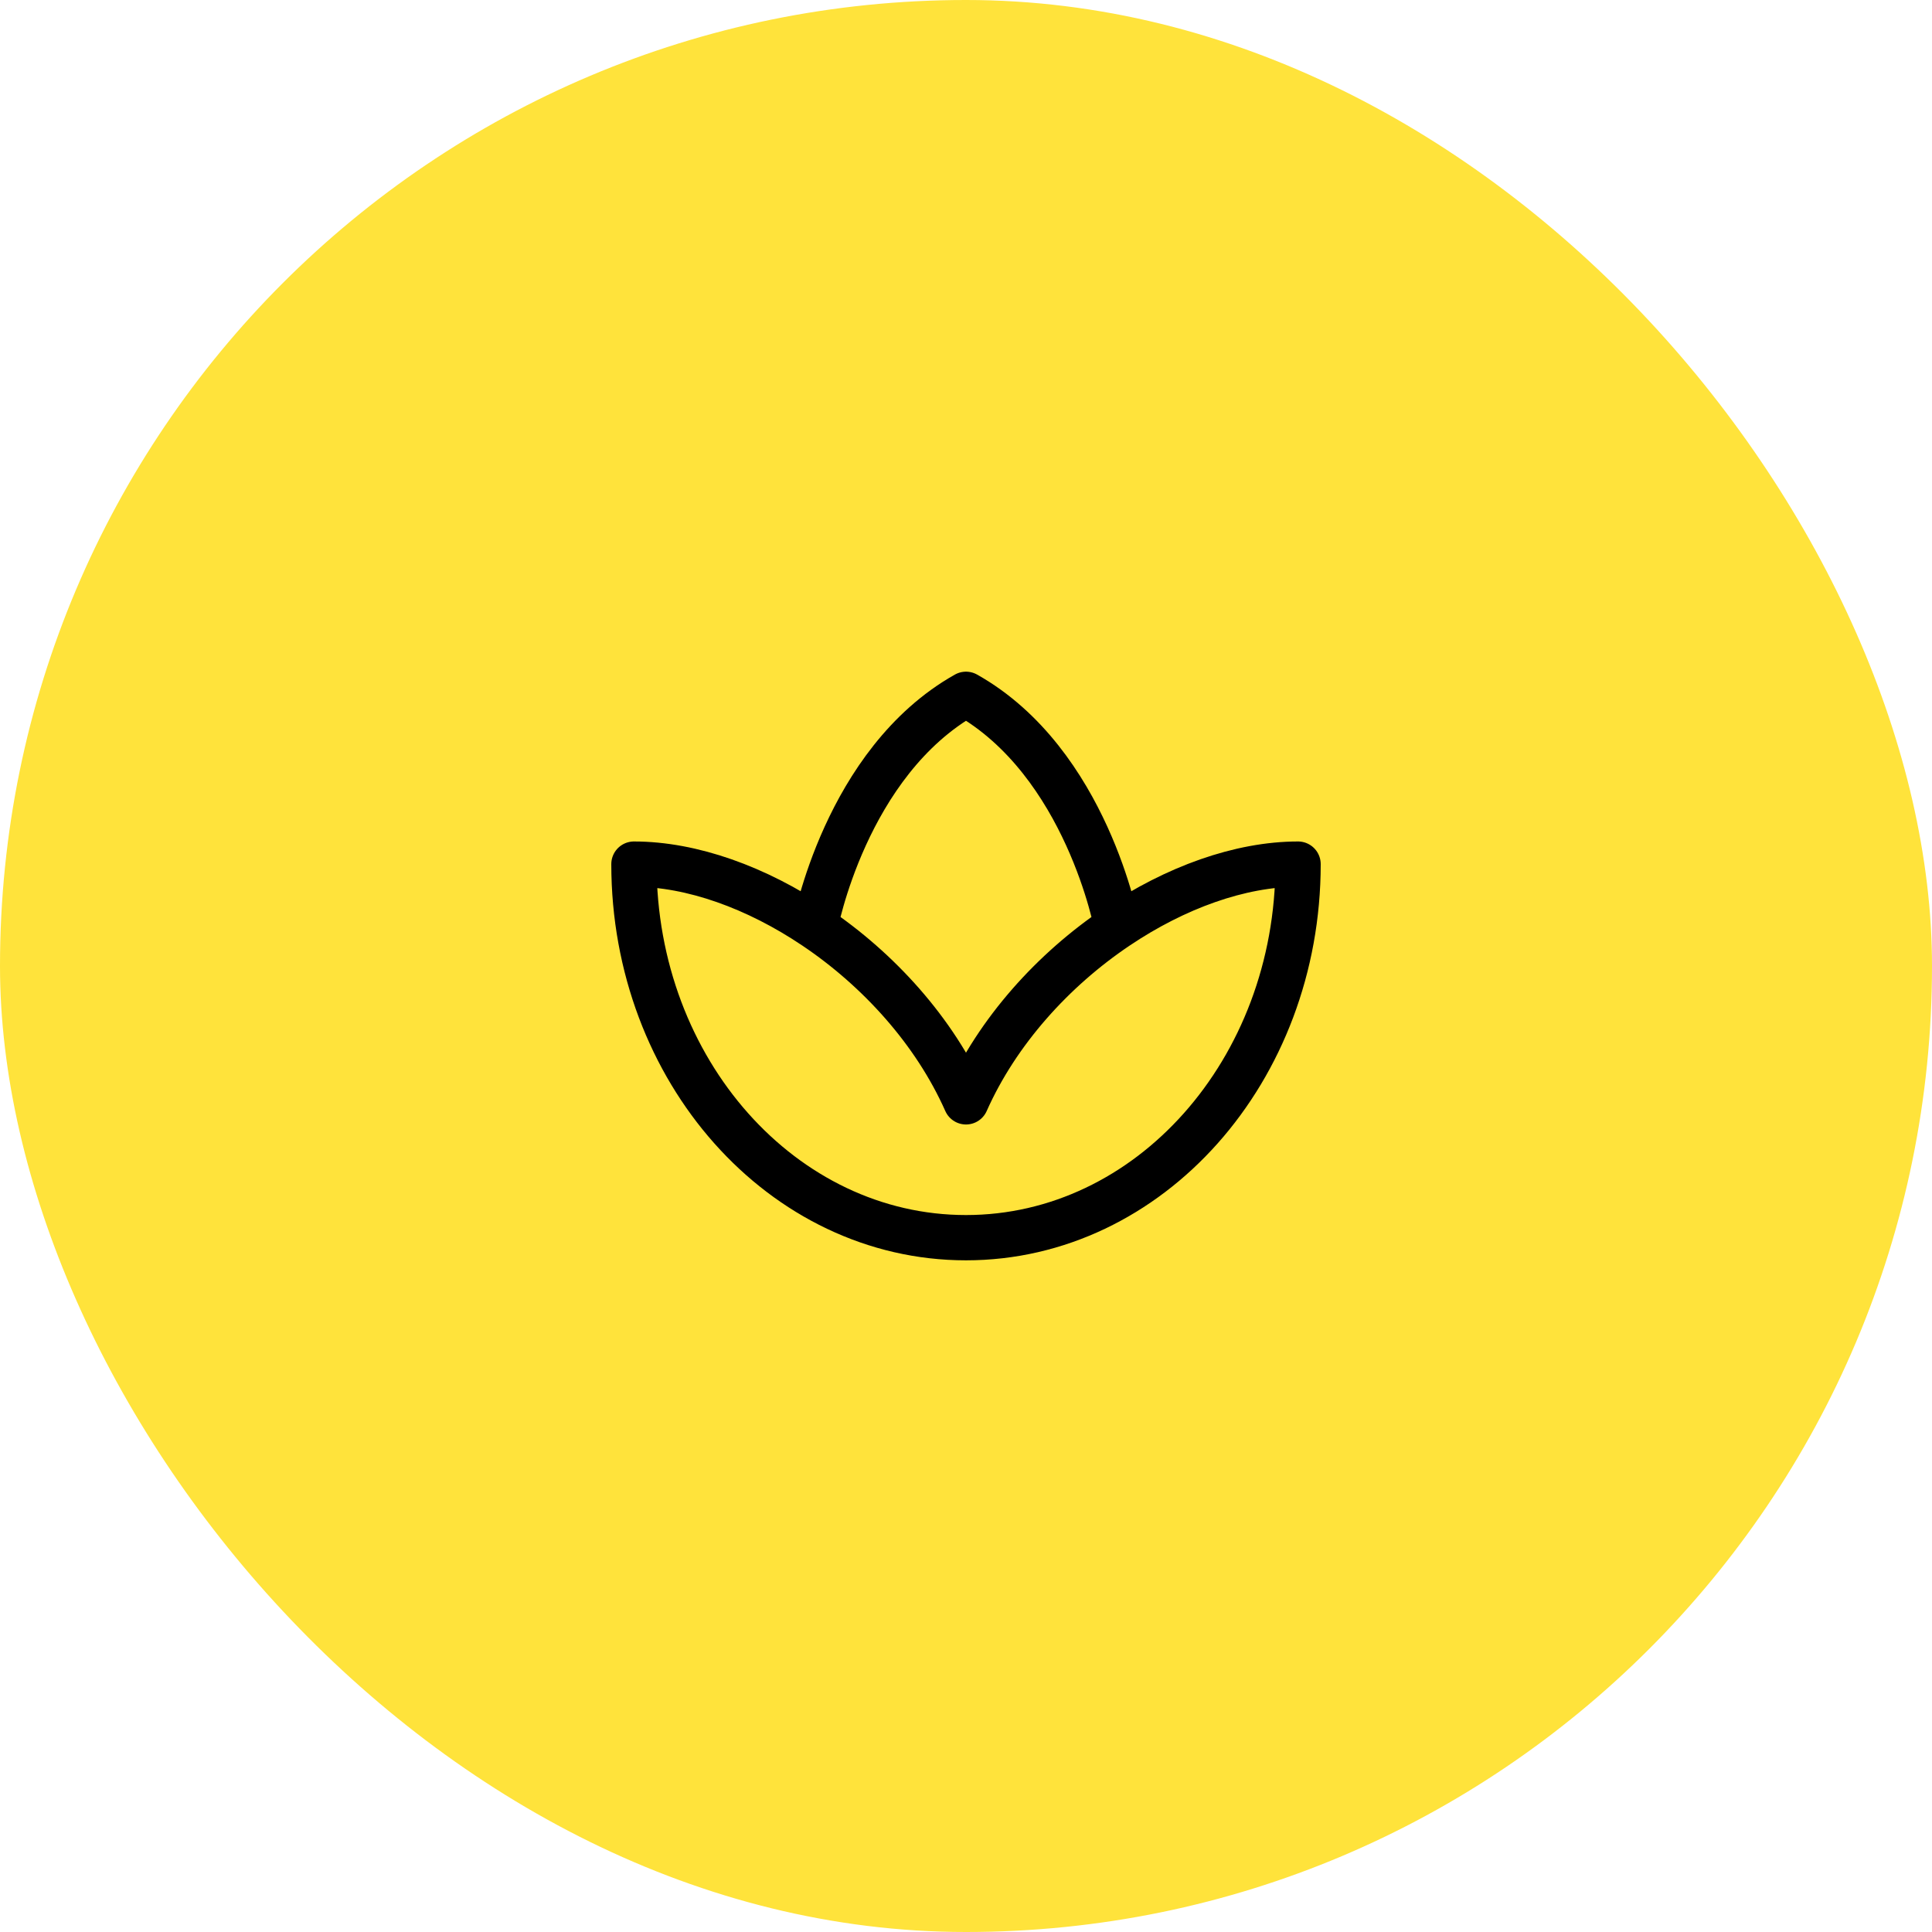
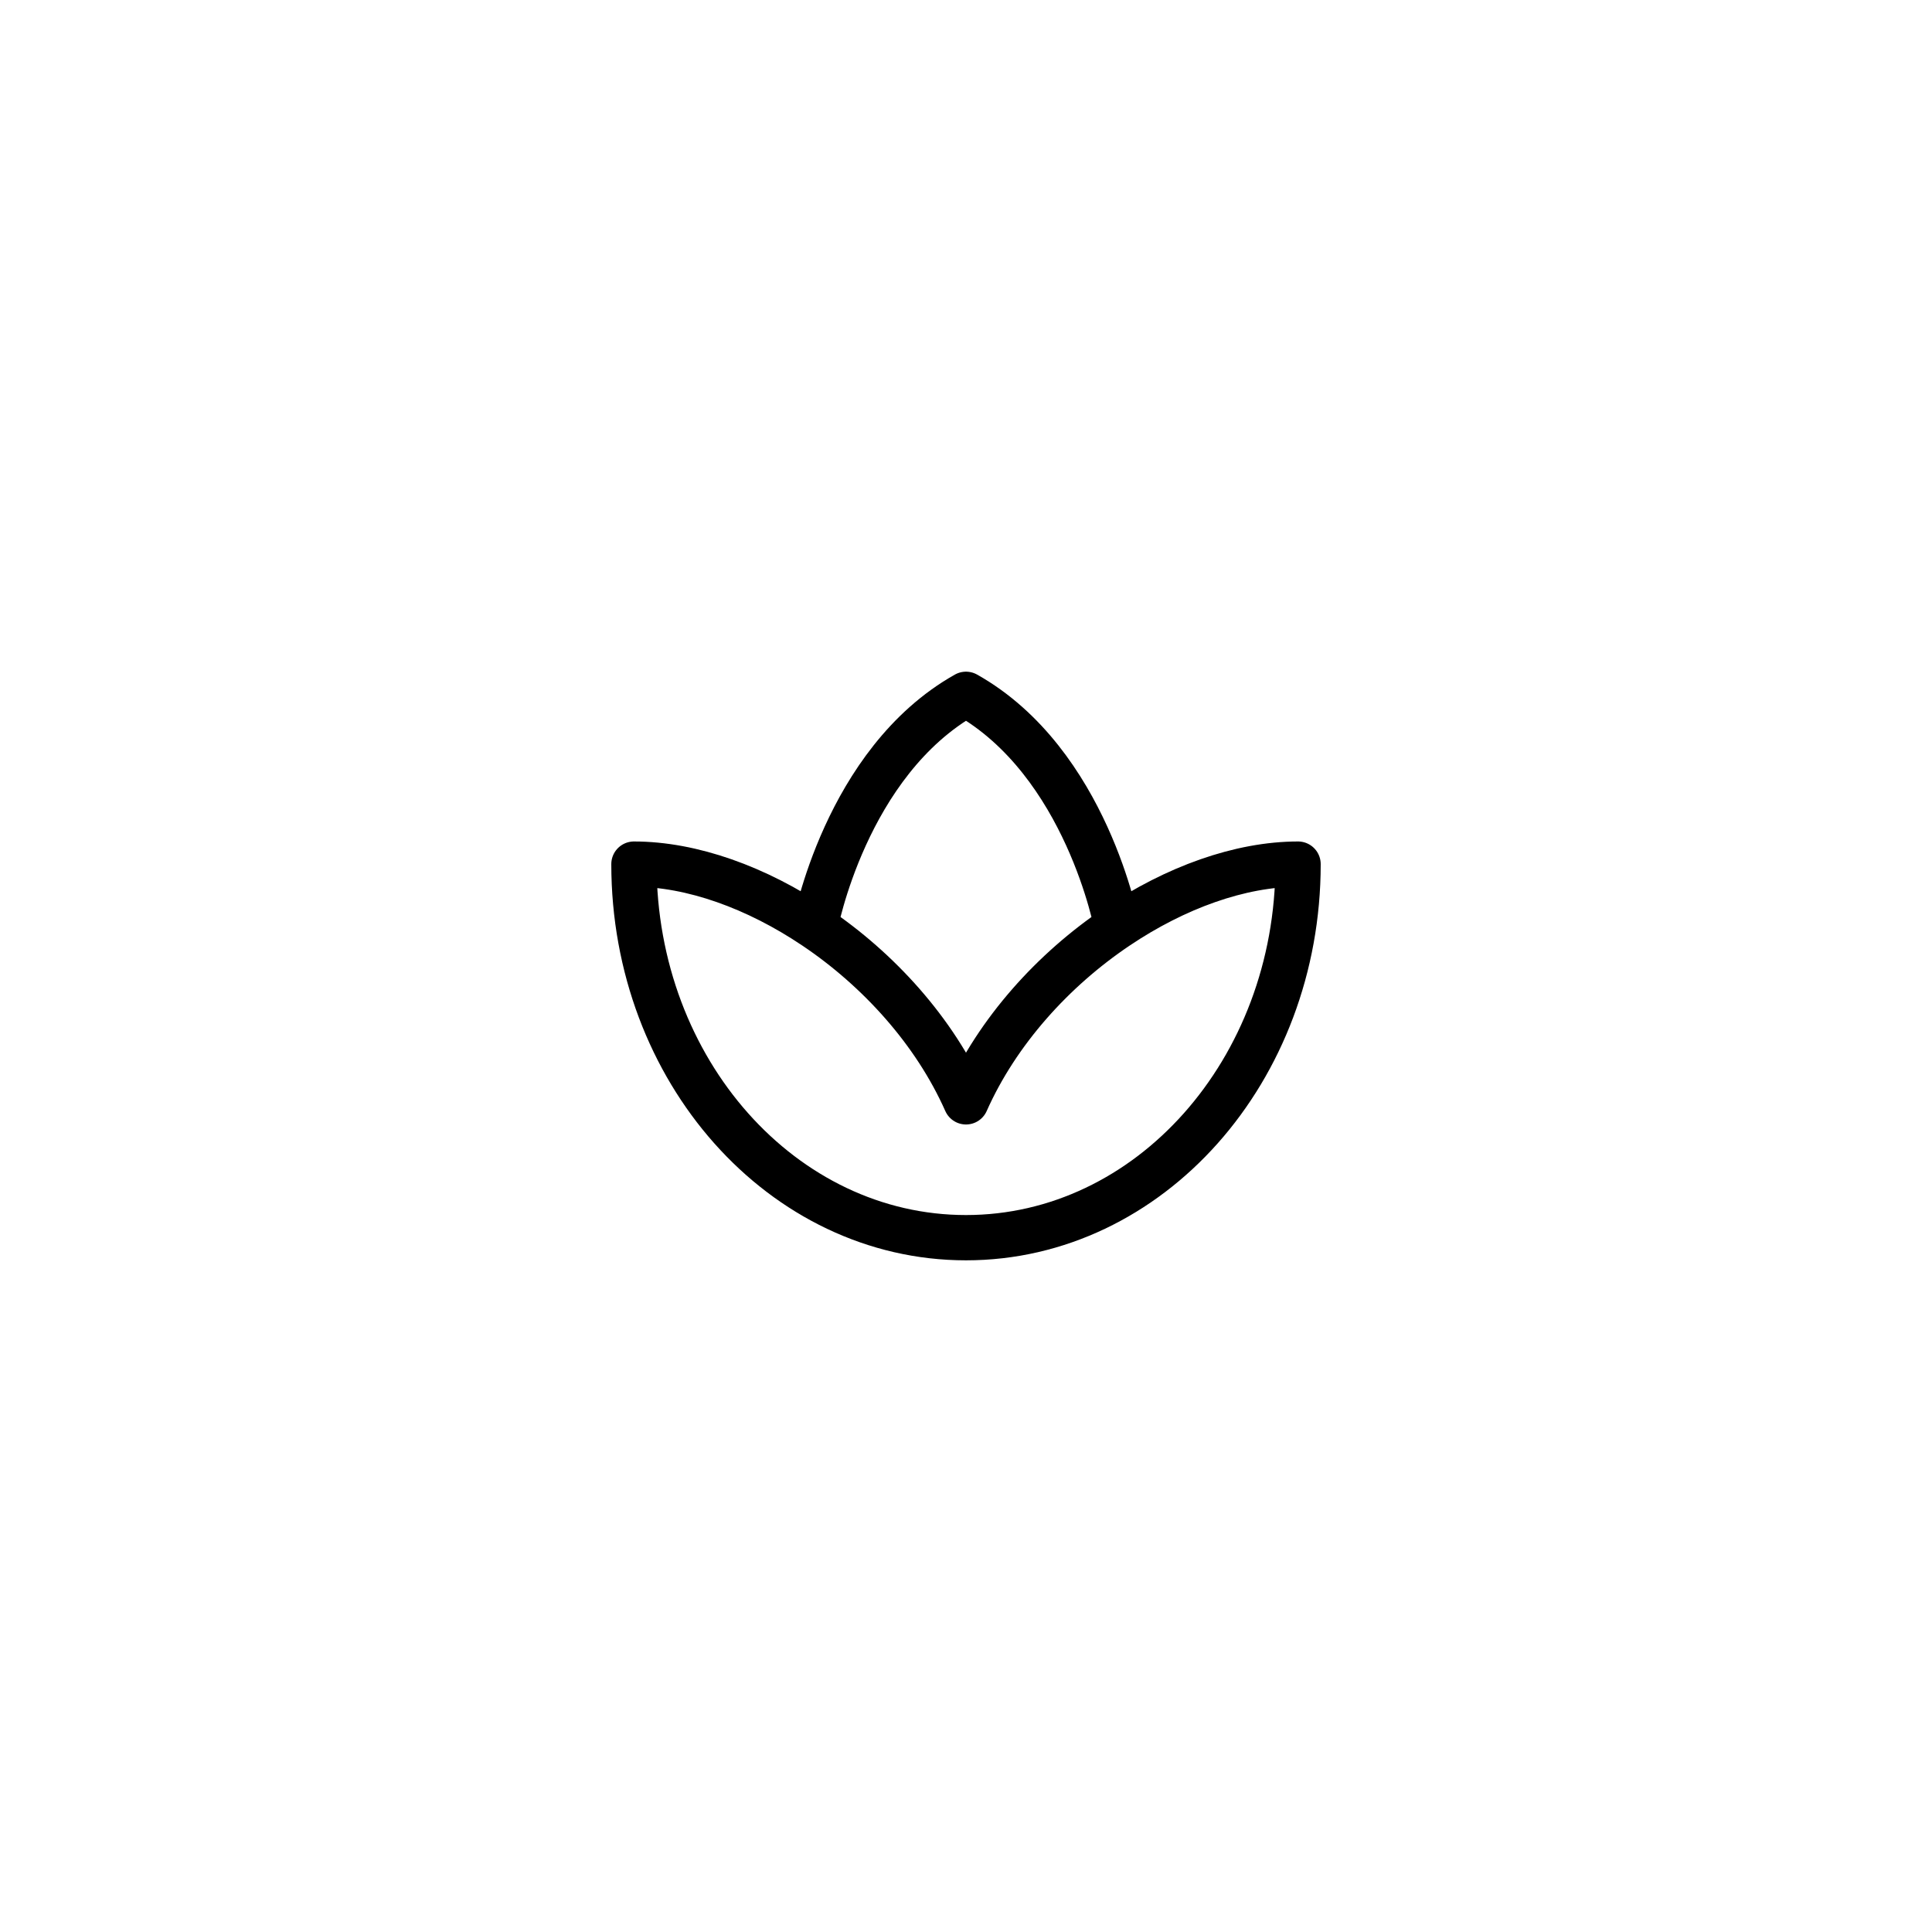
<svg xmlns="http://www.w3.org/2000/svg" width="64" height="64" viewBox="0 0 64 64" fill="none">
-   <rect width="64" height="64" rx="32" fill="#FFE33B" />
  <path d="M27 30.703C25.064 29.4 22.917 28.625 21 28.625C21 35.459 25.925 41 32 41C38.075 41 43 35.459 43 28.625C41.083 28.625 38.936 29.4 37 30.703M27 30.703C29.104 32.118 30.959 34.157 32 36.5C33.041 34.157 34.896 32.118 37 30.703M27 30.703C27 30.703 28 25.25 32 23C36 25.25 37 30.703 37 30.703" stroke="black" stroke-width="1.5" stroke-linecap="round" stroke-linejoin="round" />
</svg>